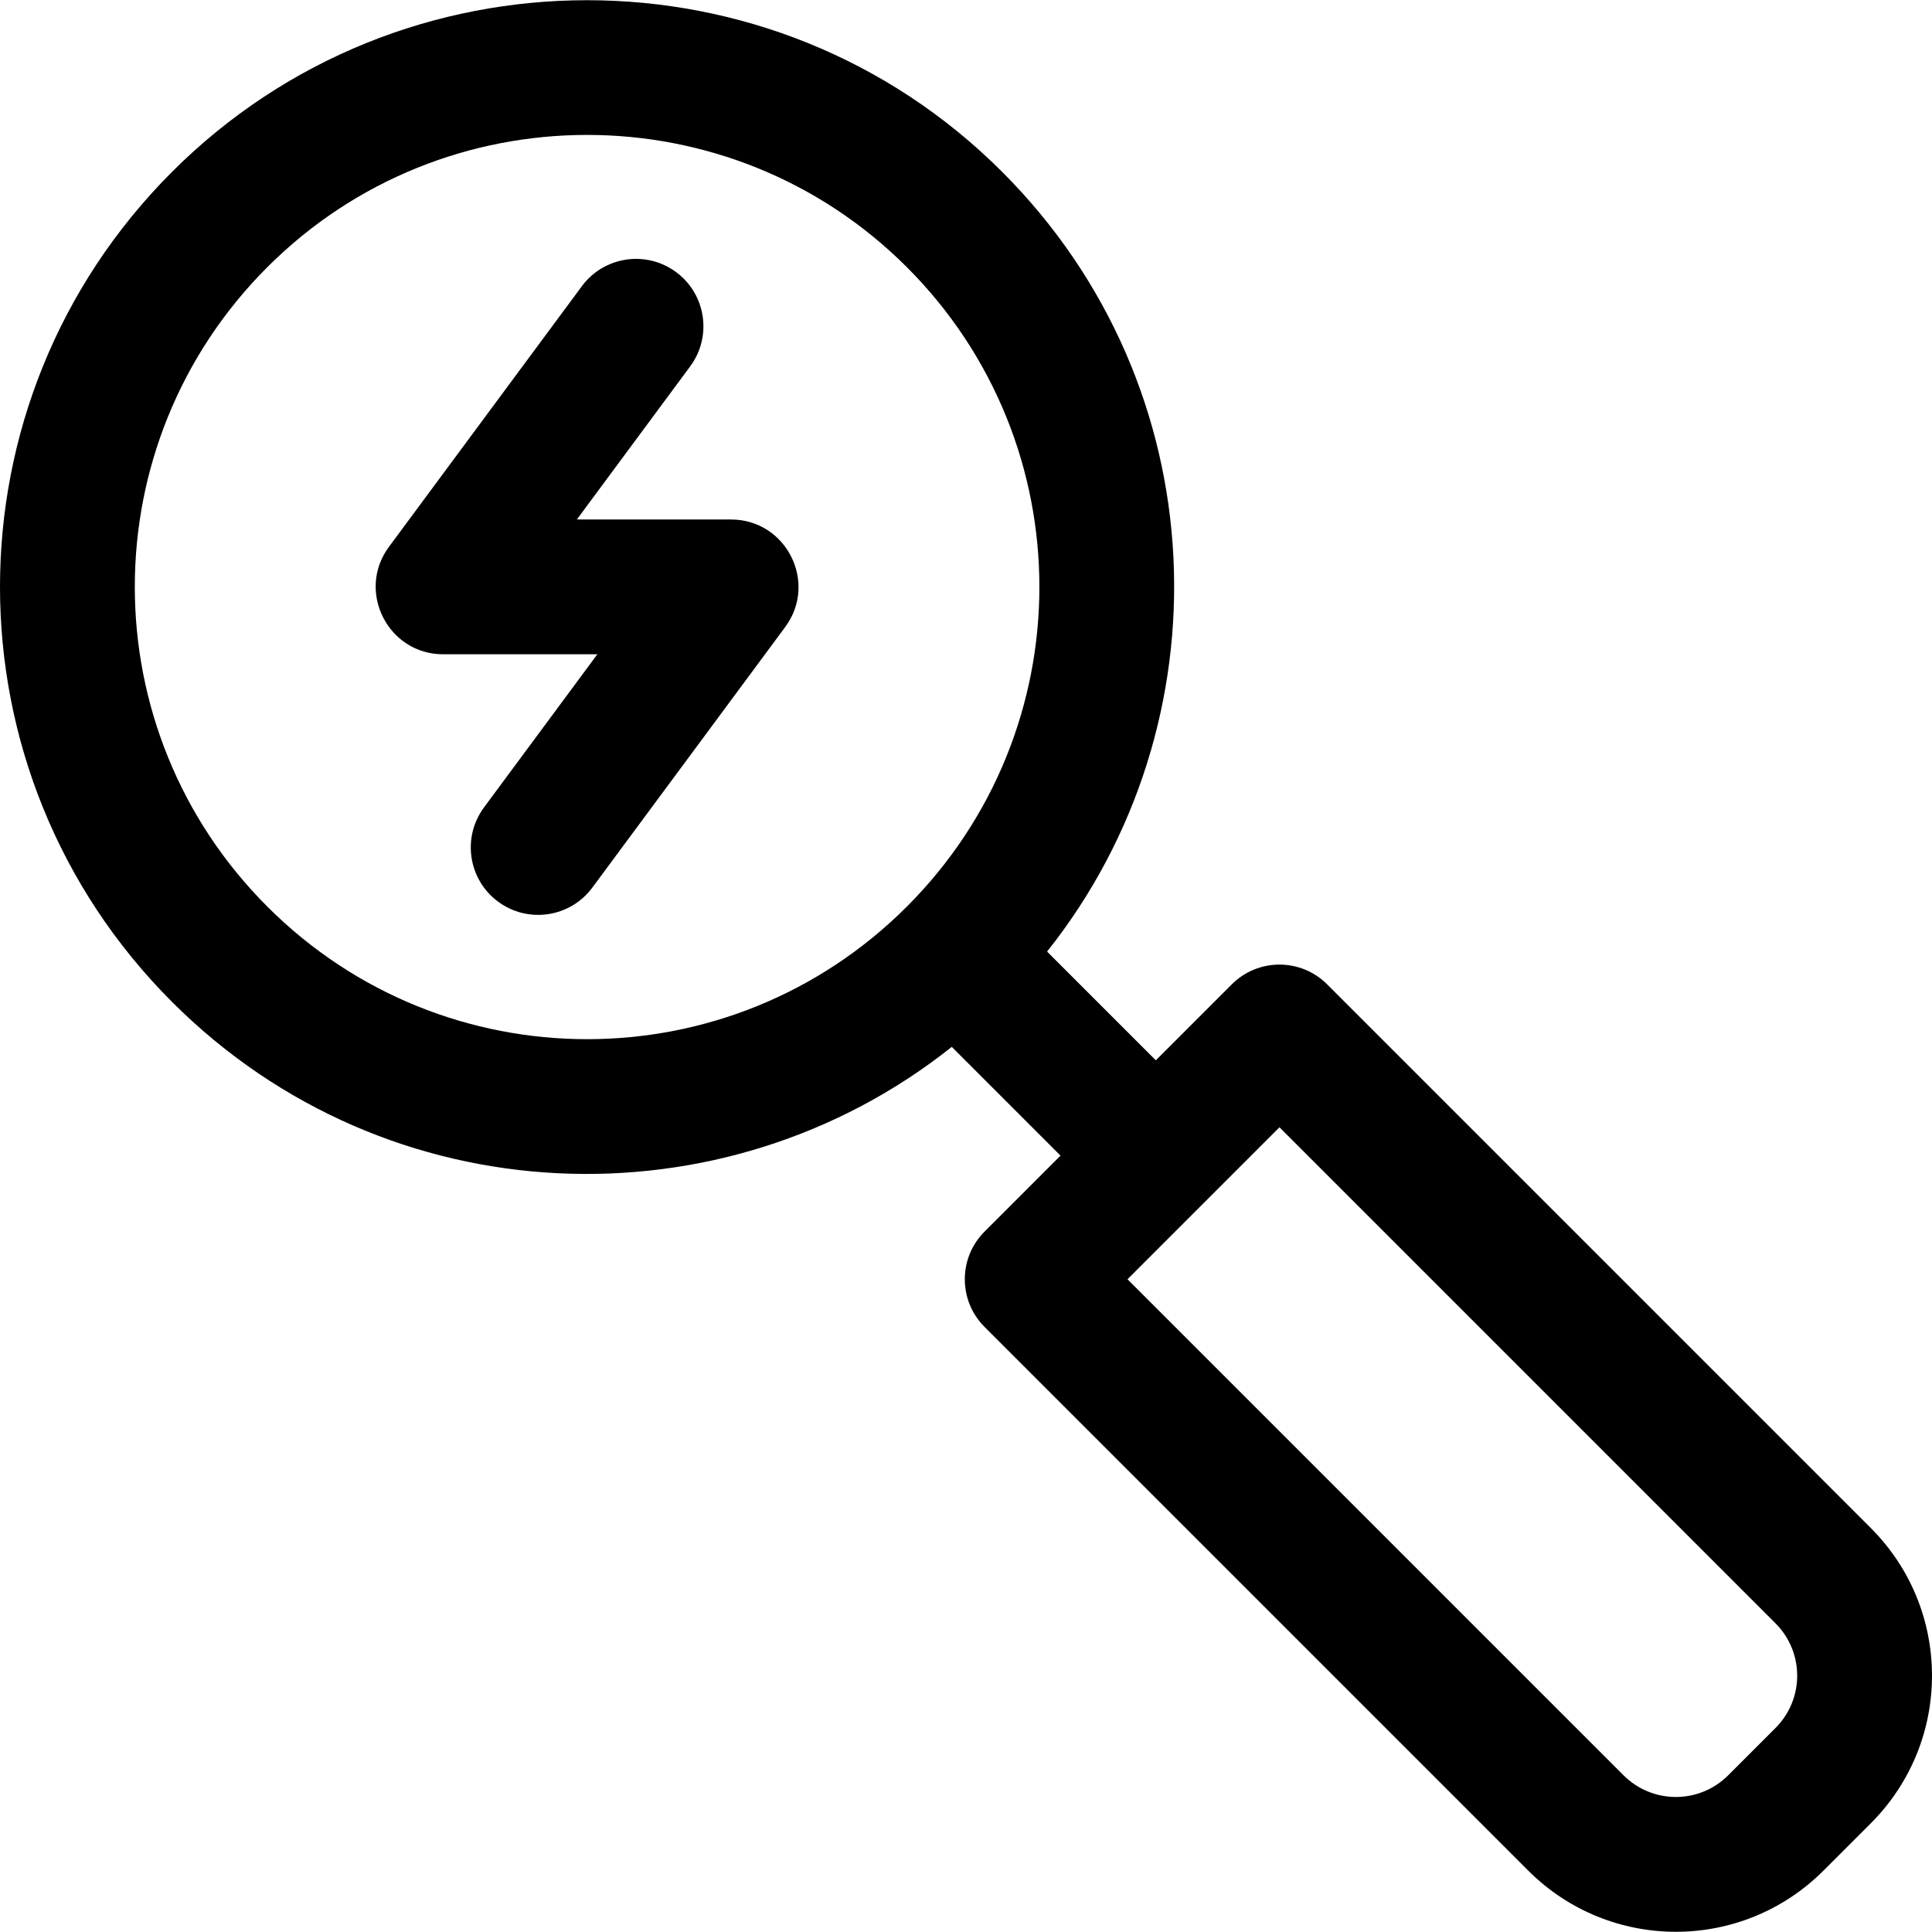
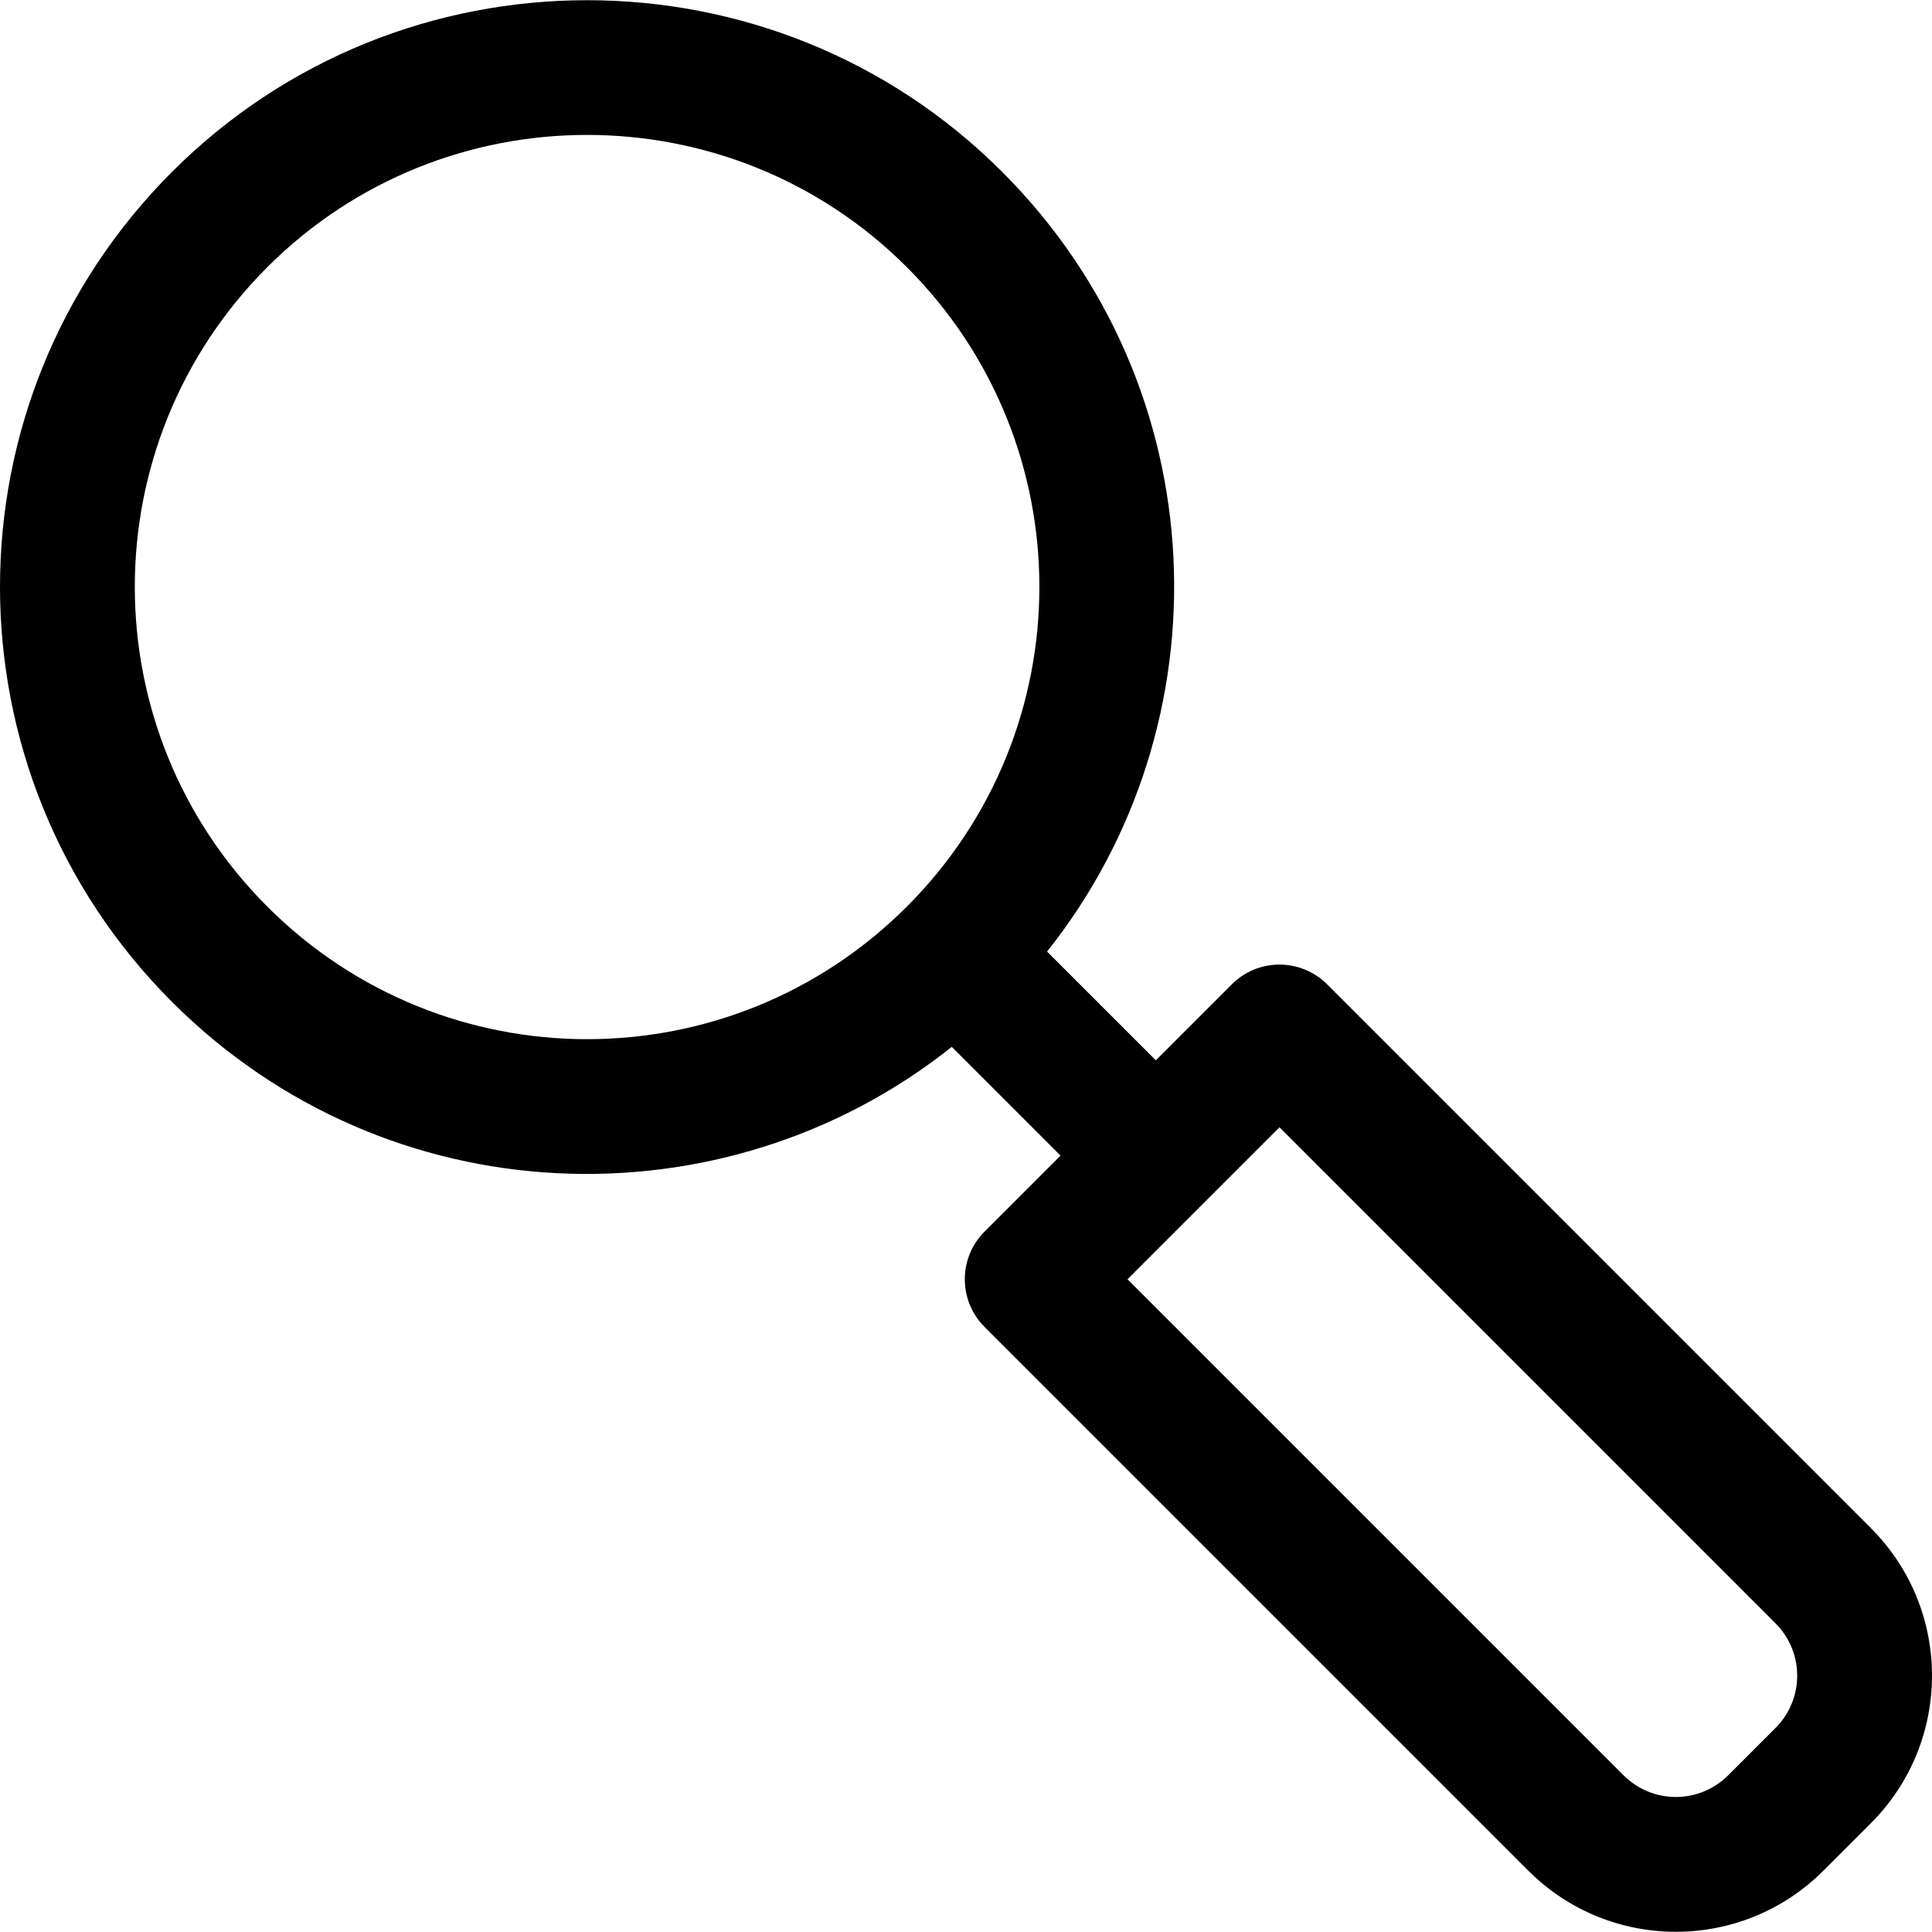
<svg xmlns="http://www.w3.org/2000/svg" version="1.1" id="Layer_1" x="0px" y="0px" viewBox="0 0 512 512" style="enable-background:new 0 0 512 512;" xml:space="preserve">
  <g>
    <g>
      <path d="M495.78,404.941L351.698,260.858c-6.967-6.97-18.284-6.974-25.256,0l-20.136,20.136l-28.819-28.819    c48.04-60.351,45.216-149.511-11.908-206.634c-60.648-60.65-159.333-60.648-219.982,0c-60.794,60.794-60.797,159.185,0,219.983    c57.146,57.147,146.31,59.926,206.634,11.908l28.819,28.819l-20.136,20.136c-6.97,6.967-6.974,18.284,0,25.256l144.083,144.083    c21.622,21.622,56.623,21.629,78.25,0l12.534-12.533C517.404,461.569,517.41,426.568,495.78,404.941z M240.321,240.267    c-46.833,46.834-122.631,46.838-169.47,0c-46.833-46.834-46.836-122.634,0-169.471c46.724-46.723,122.746-46.722,169.47,0    C287.155,117.629,287.159,193.429,240.321,240.267z M470.524,457.934l-12.536,12.534c-7.661,7.664-20.067,7.667-27.736,0    L298.797,339.014l40.273-40.273l131.455,131.457C478.188,437.861,478.193,450.267,470.524,457.934z" />
    </g>
  </g>
  <g>
    <g>
-       <path d="M193.739,137.673h-40.868l30.036-40.581c5.868-7.928,4.198-19.111-3.73-24.978c-7.927-5.868-19.111-4.198-24.978,3.73    l-51.118,69.063c-8.713,11.769-0.281,28.484,14.355,28.484h40.867l-30.035,40.58c-5.868,7.928-4.198,19.111,3.73,24.978    c7.935,5.872,19.115,4.192,24.978-3.73l51.118-69.063C216.805,154.387,208.374,137.673,193.739,137.673z" />
-     </g>
+       </g>
  </g>
  <g>
</g>
  <g>
</g>
  <g>
</g>
  <g>
</g>
  <g>
</g>
  <g>
</g>
  <g>
</g>
  <g>
</g>
  <g>
</g>
  <g>
</g>
  <g>
</g>
  <g>
</g>
  <g>
</g>
  <g>
</g>
  <g>
</g>
</svg>